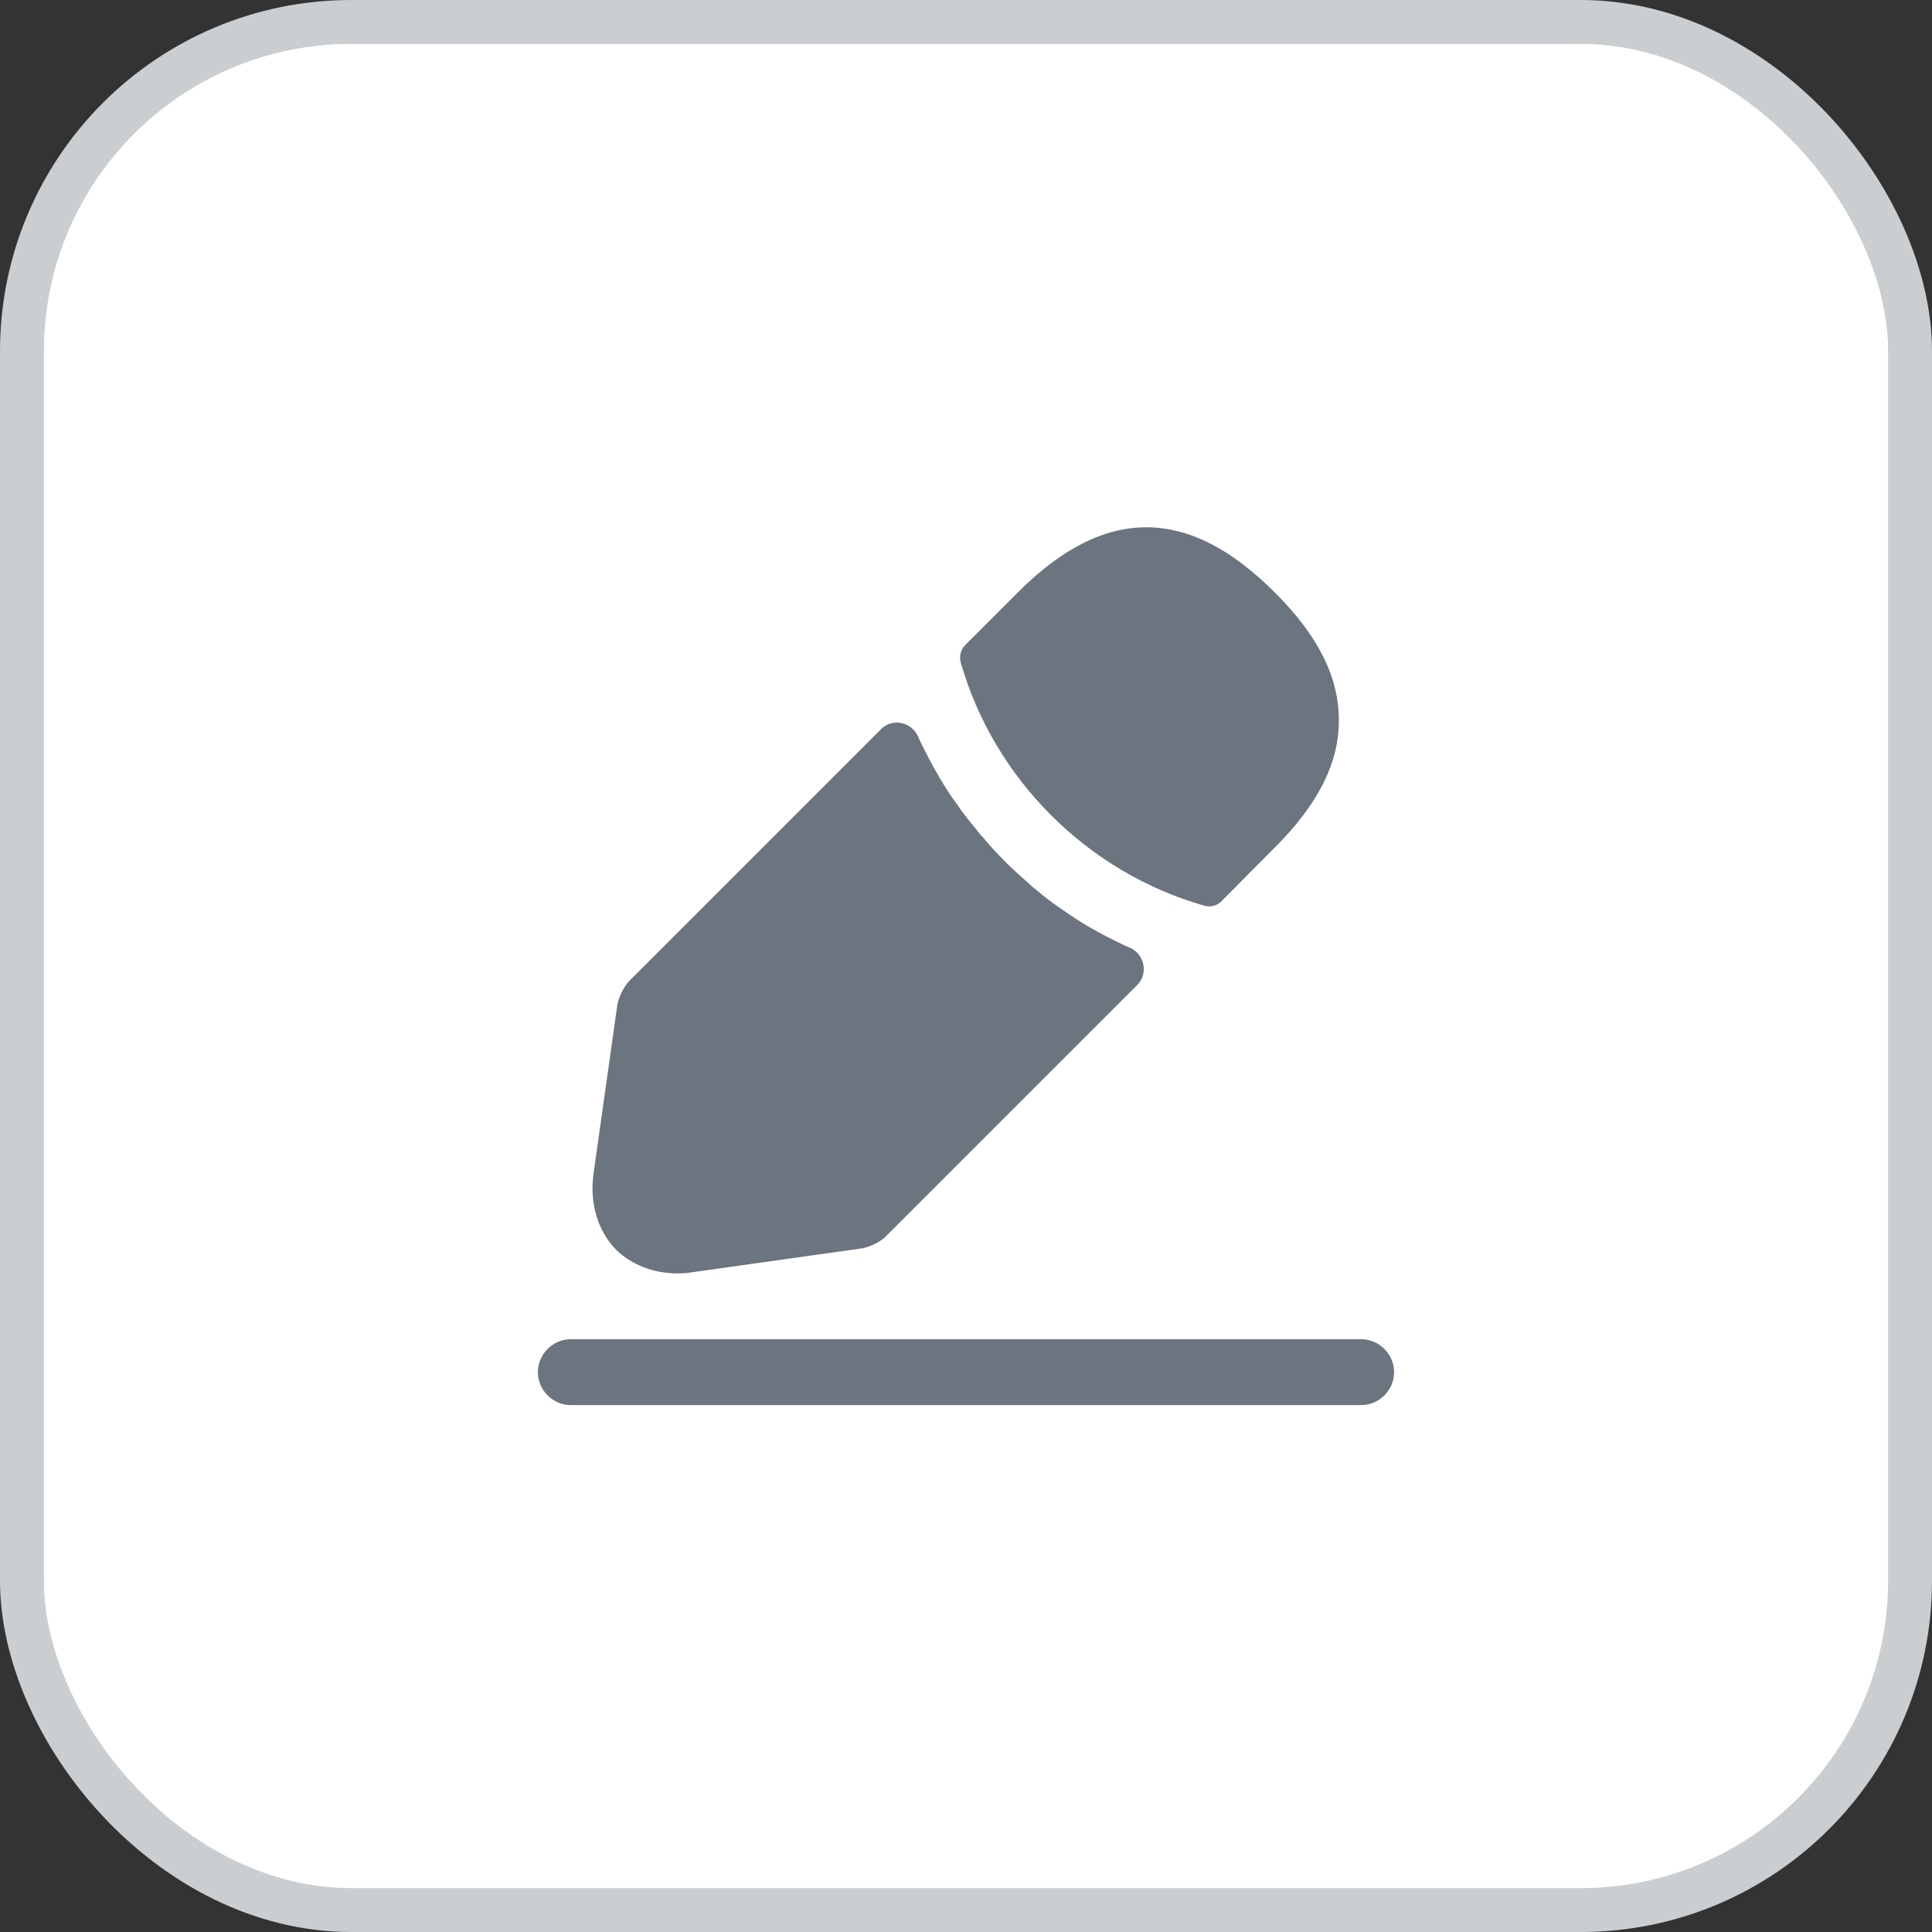
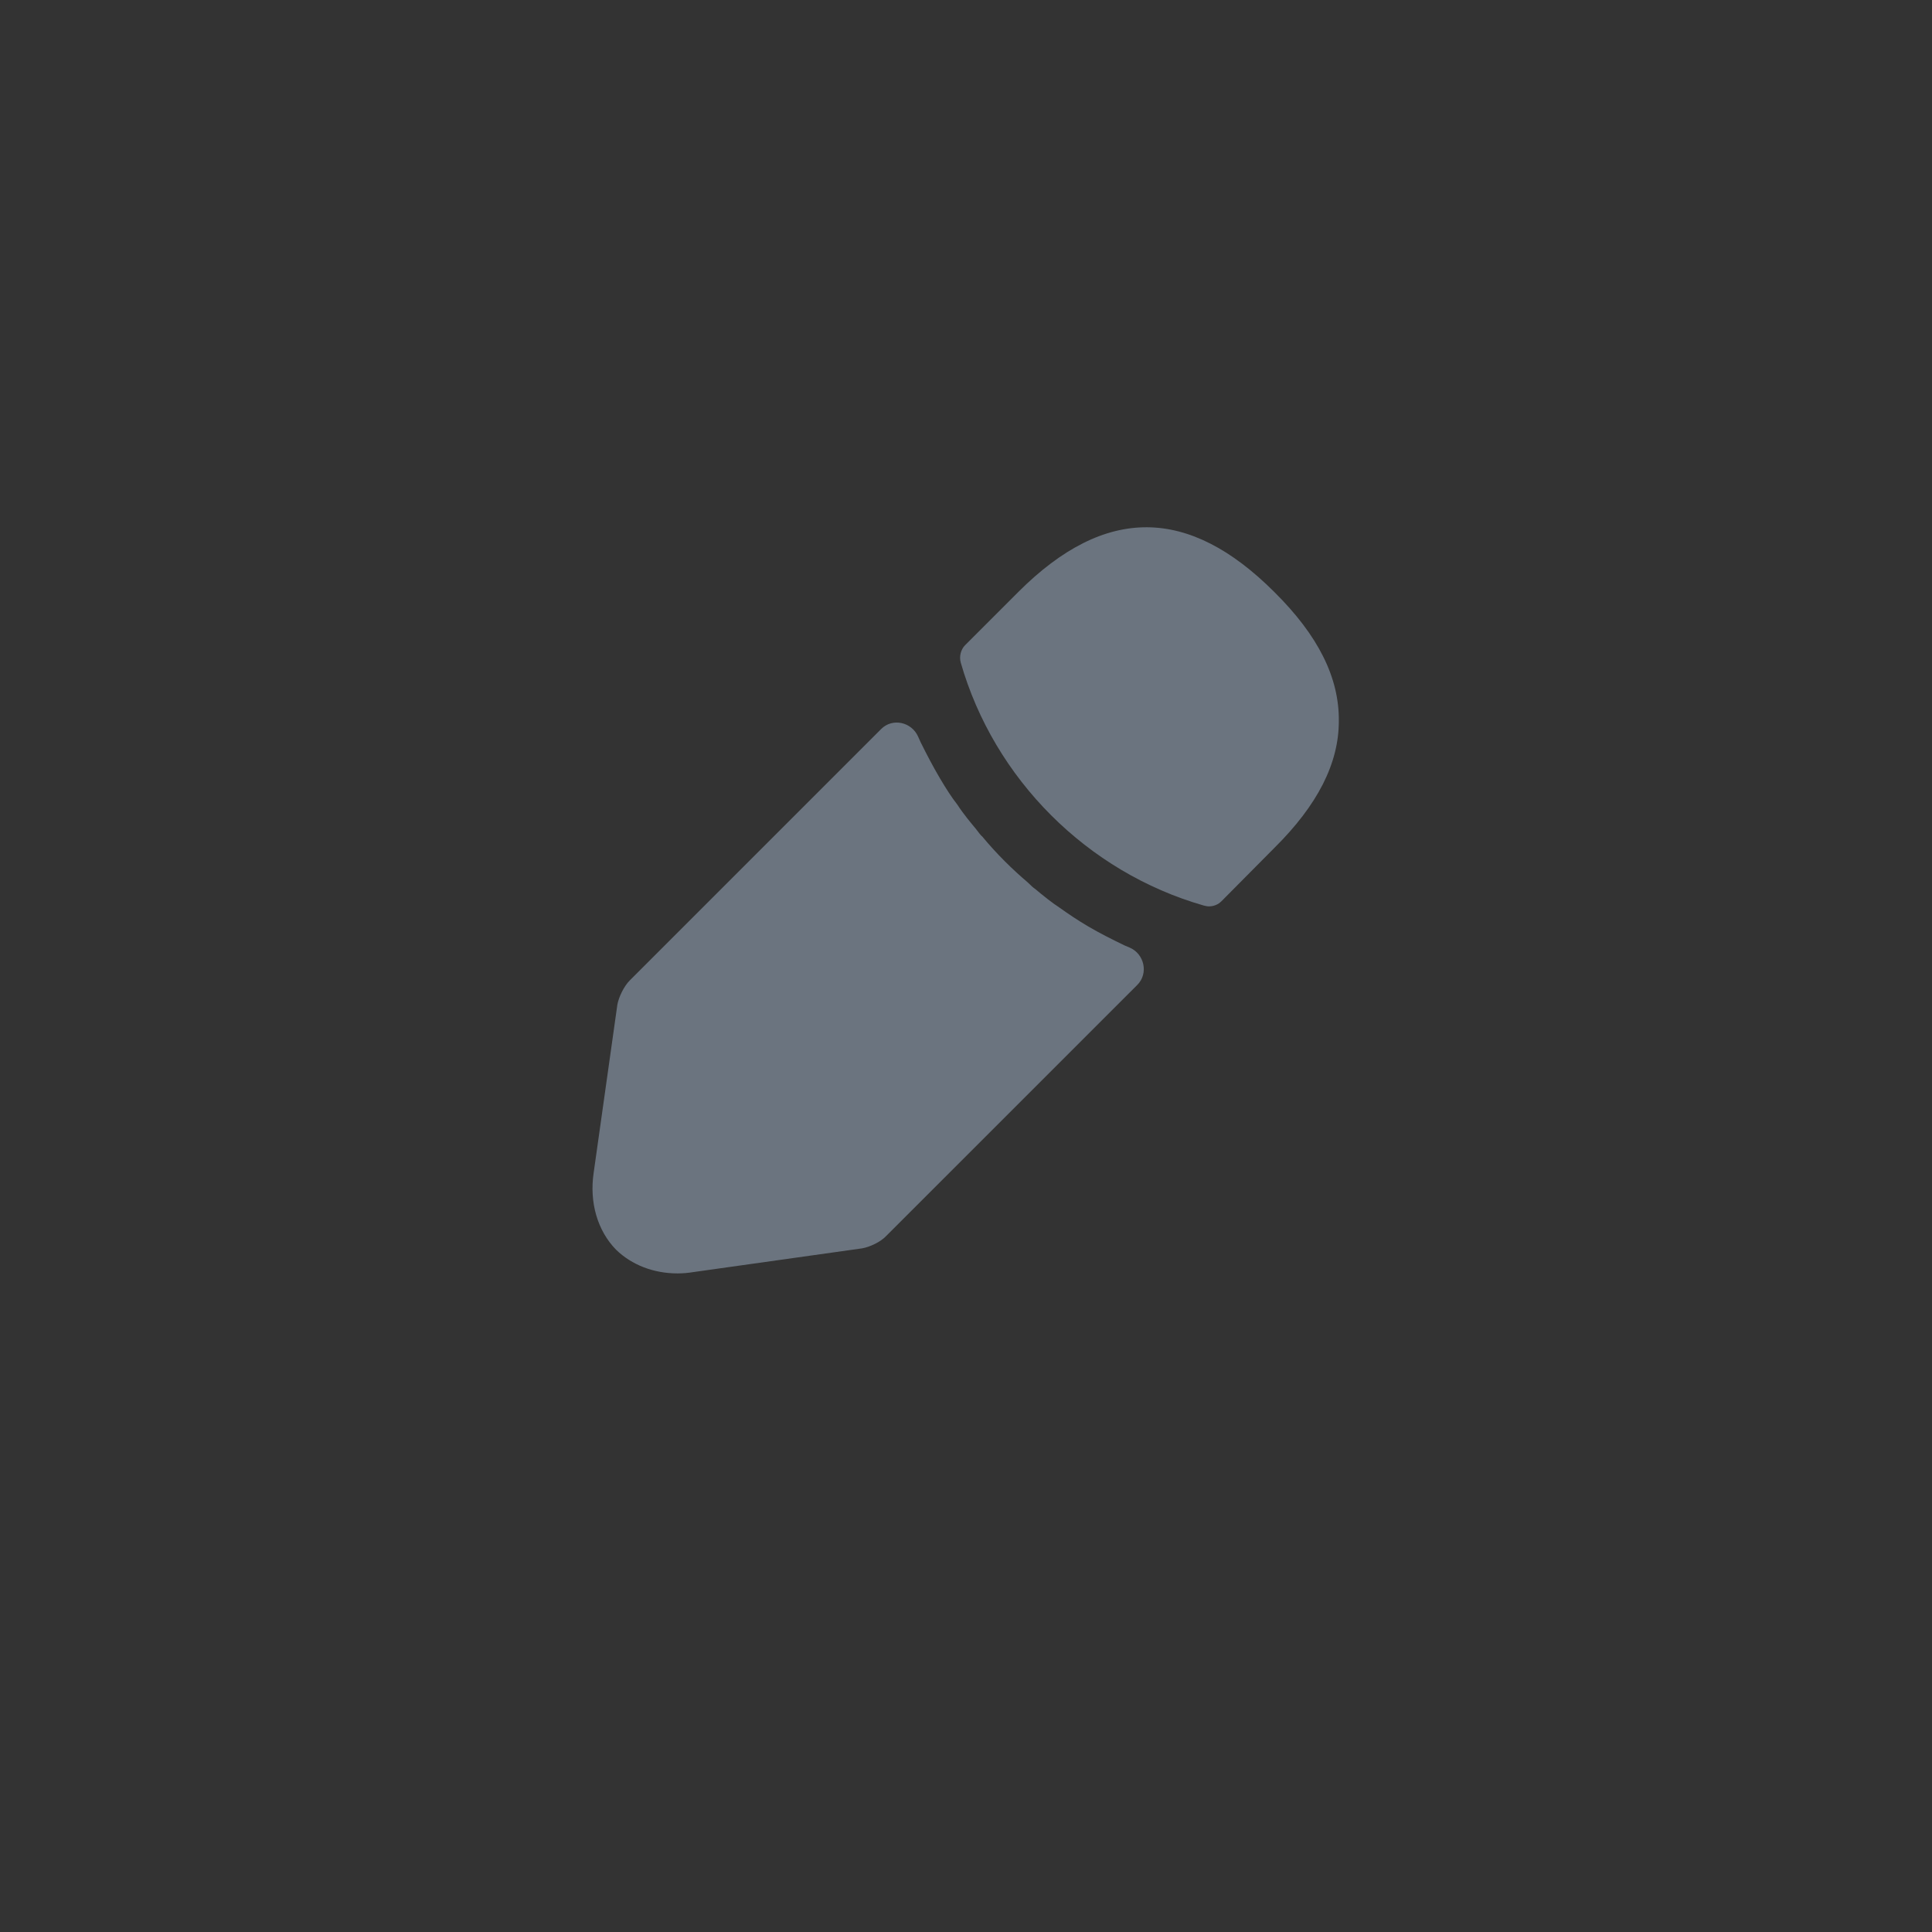
<svg xmlns="http://www.w3.org/2000/svg" width="44" height="44" viewBox="0 0 44 44" fill="none">
  <rect x="0" y="0" width="44" height="44" fill="#333333" stroke="none" />
-   <rect x="0.5" y="0.5" width="43" height="43" rx="7.5" fill="white" />
-   <rect x="0.5" y="0.5" width="43" height="43" rx="7.5" stroke="#CACED1" />
-   <path d="M31 32H13C12.59 32 12.25 31.66 12.25 31.25C12.25 30.84 12.59 30.5 13 30.5H31C31.41 30.5 31.75 30.84 31.75 31.25C31.75 31.66 31.41 32 31 32Z" fill="#6B747F" />
  <path d="M29.021 13.482C27.081 11.542 25.181 11.492 23.191 13.482L21.981 14.692C21.881 14.792 21.841 14.952 21.881 15.092C22.641 17.742 24.761 19.862 27.411 20.622C27.451 20.632 27.491 20.642 27.531 20.642C27.641 20.642 27.741 20.602 27.821 20.522L29.021 19.312C30.011 18.332 30.491 17.382 30.491 16.422C30.501 15.432 30.021 14.472 29.021 13.482Z" fill="#6B747F" />
  <path d="M25.61 21.531C25.32 21.391 25.04 21.251 24.77 21.091C24.55 20.961 24.34 20.821 24.13 20.671C23.96 20.561 23.76 20.401 23.57 20.241C23.55 20.231 23.48 20.171 23.4 20.091C23.07 19.811 22.7 19.451 22.37 19.051C22.34 19.031 22.29 18.961 22.22 18.871C22.12 18.751 21.95 18.551 21.8 18.321C21.68 18.171 21.54 17.951 21.41 17.731C21.25 17.461 21.11 17.191 20.97 16.911C20.949 16.865 20.929 16.82 20.909 16.775C20.761 16.442 20.326 16.345 20.069 16.602L14.34 22.331C14.21 22.461 14.09 22.711 14.06 22.881L13.52 26.711C13.42 27.391 13.61 28.031 14.03 28.461C14.39 28.811 14.89 29.001 15.43 29.001C15.55 29.001 15.67 28.991 15.79 28.971L19.63 28.431C19.81 28.401 20.06 28.281 20.18 28.151L25.902 22.43C26.161 22.17 26.063 21.724 25.726 21.58C25.688 21.564 25.649 21.548 25.61 21.531Z" fill="#6B747F" />
</svg>